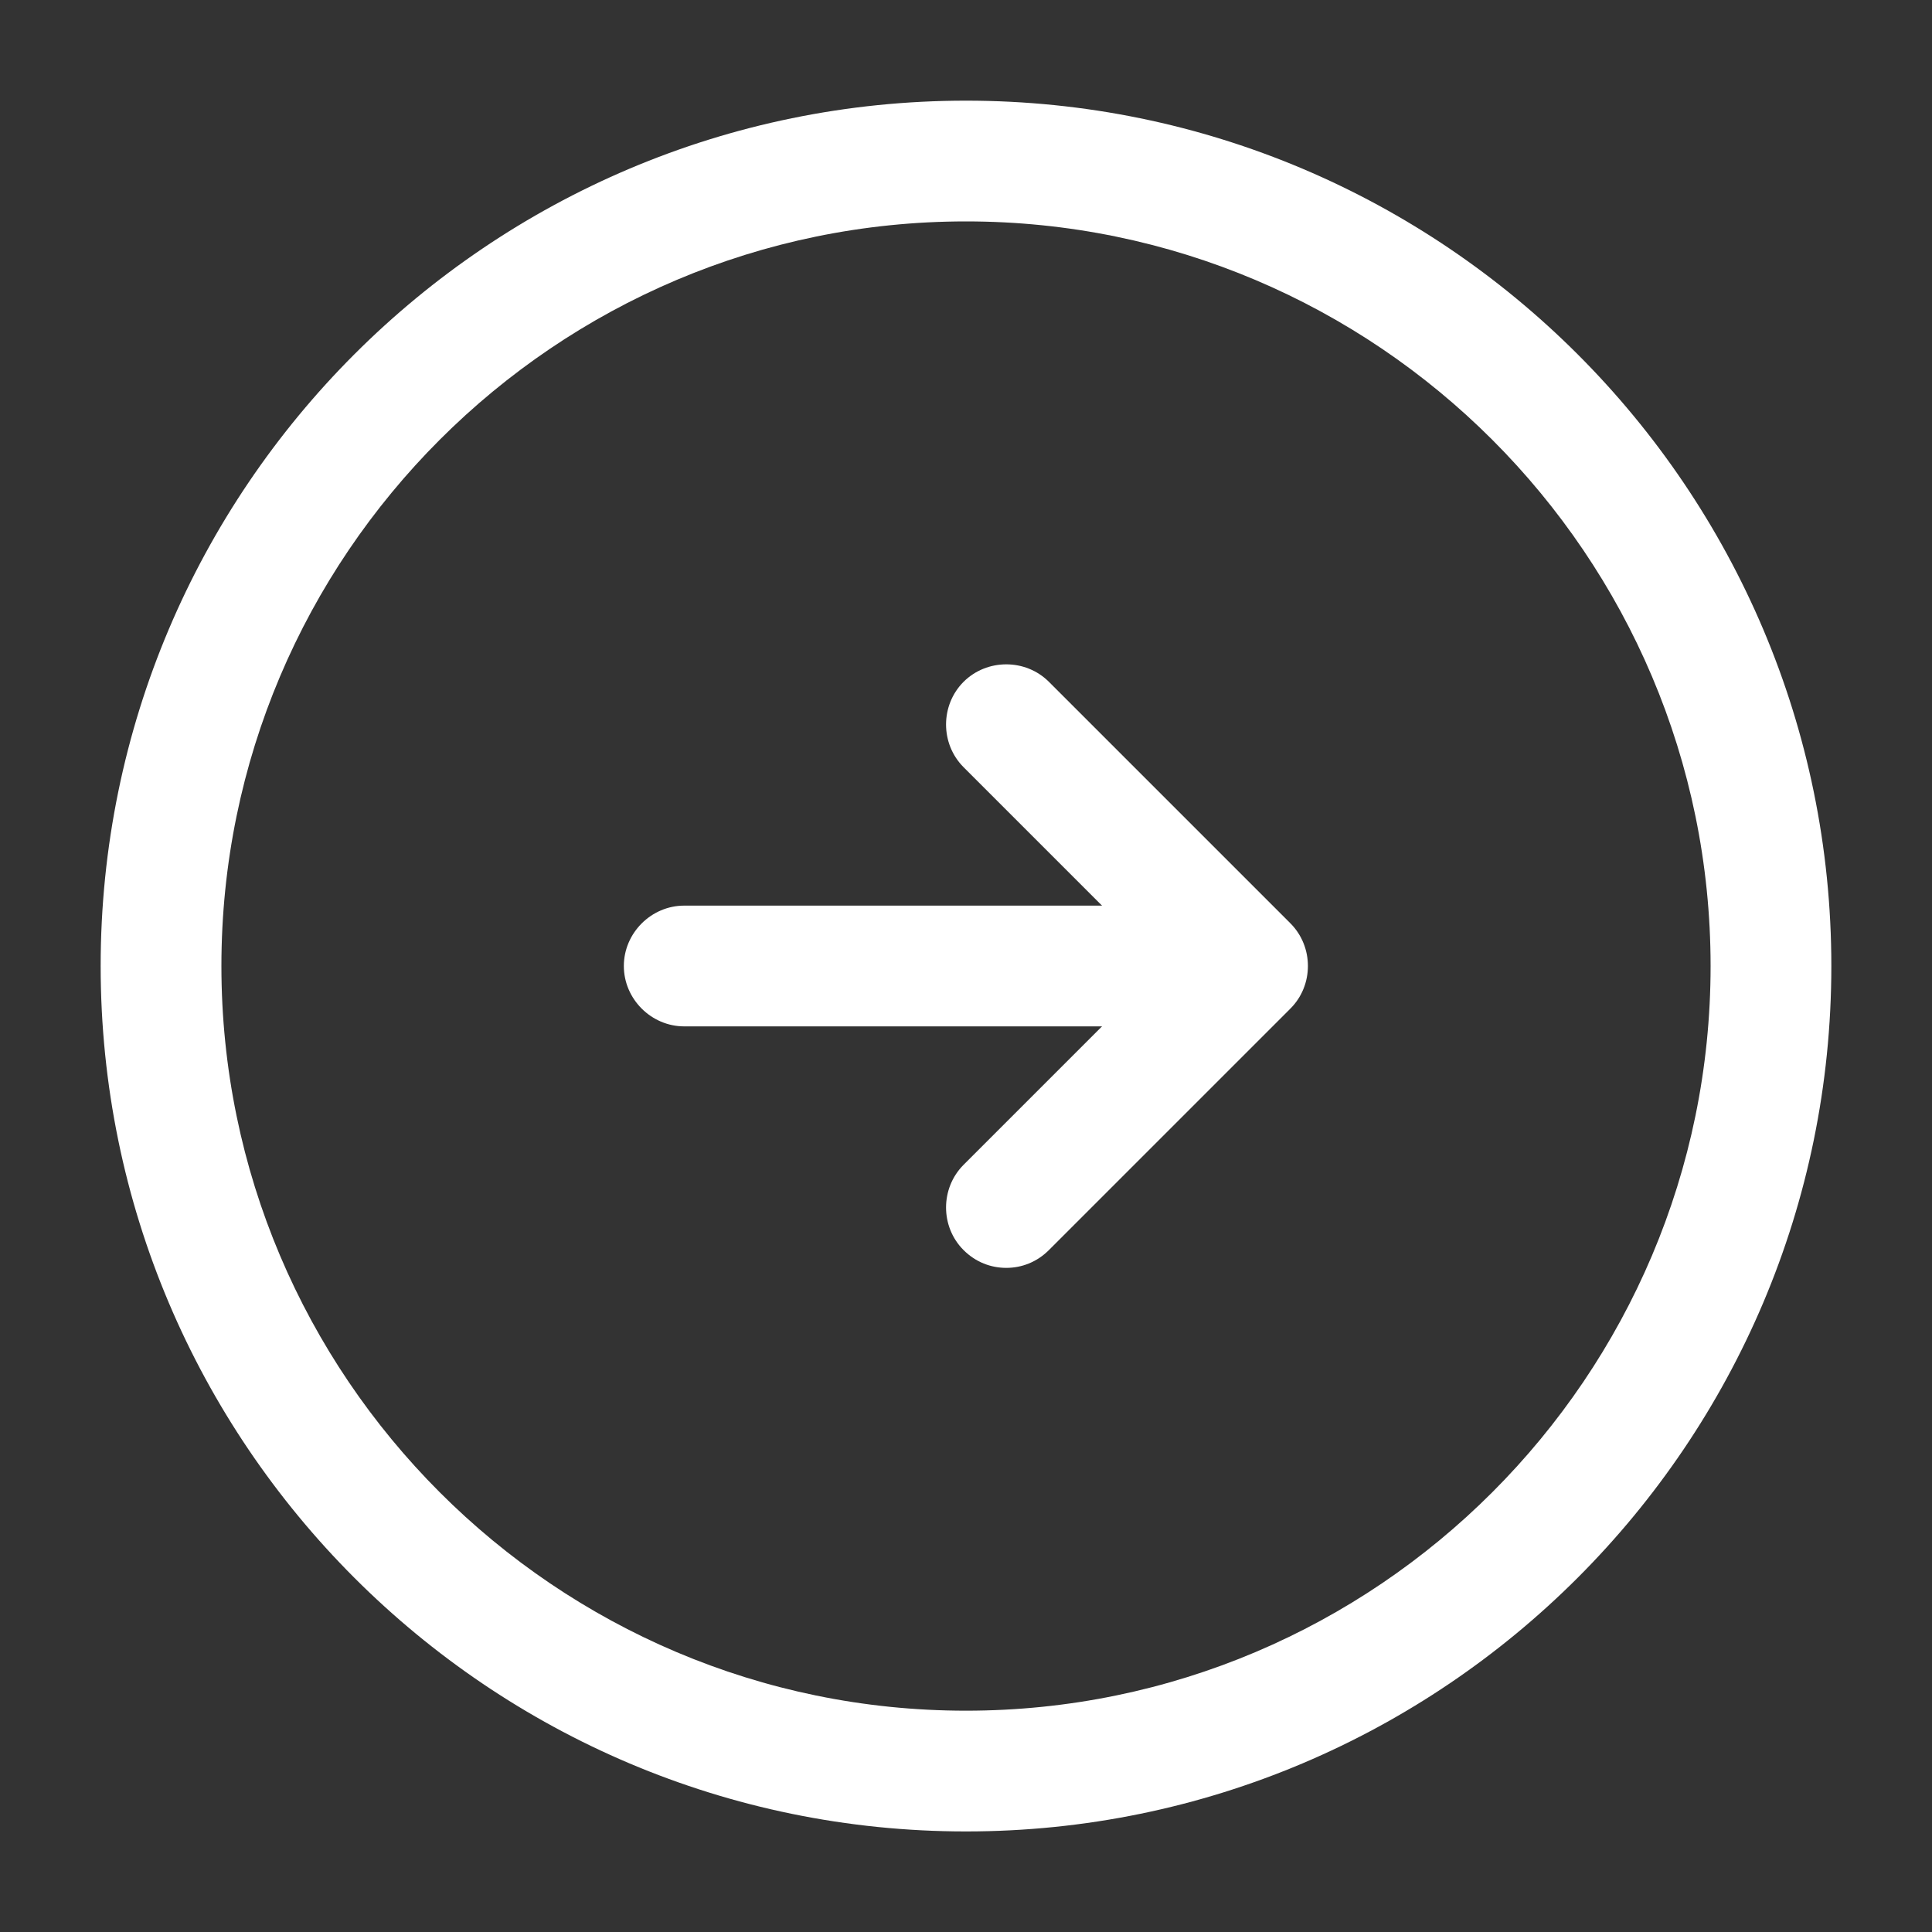
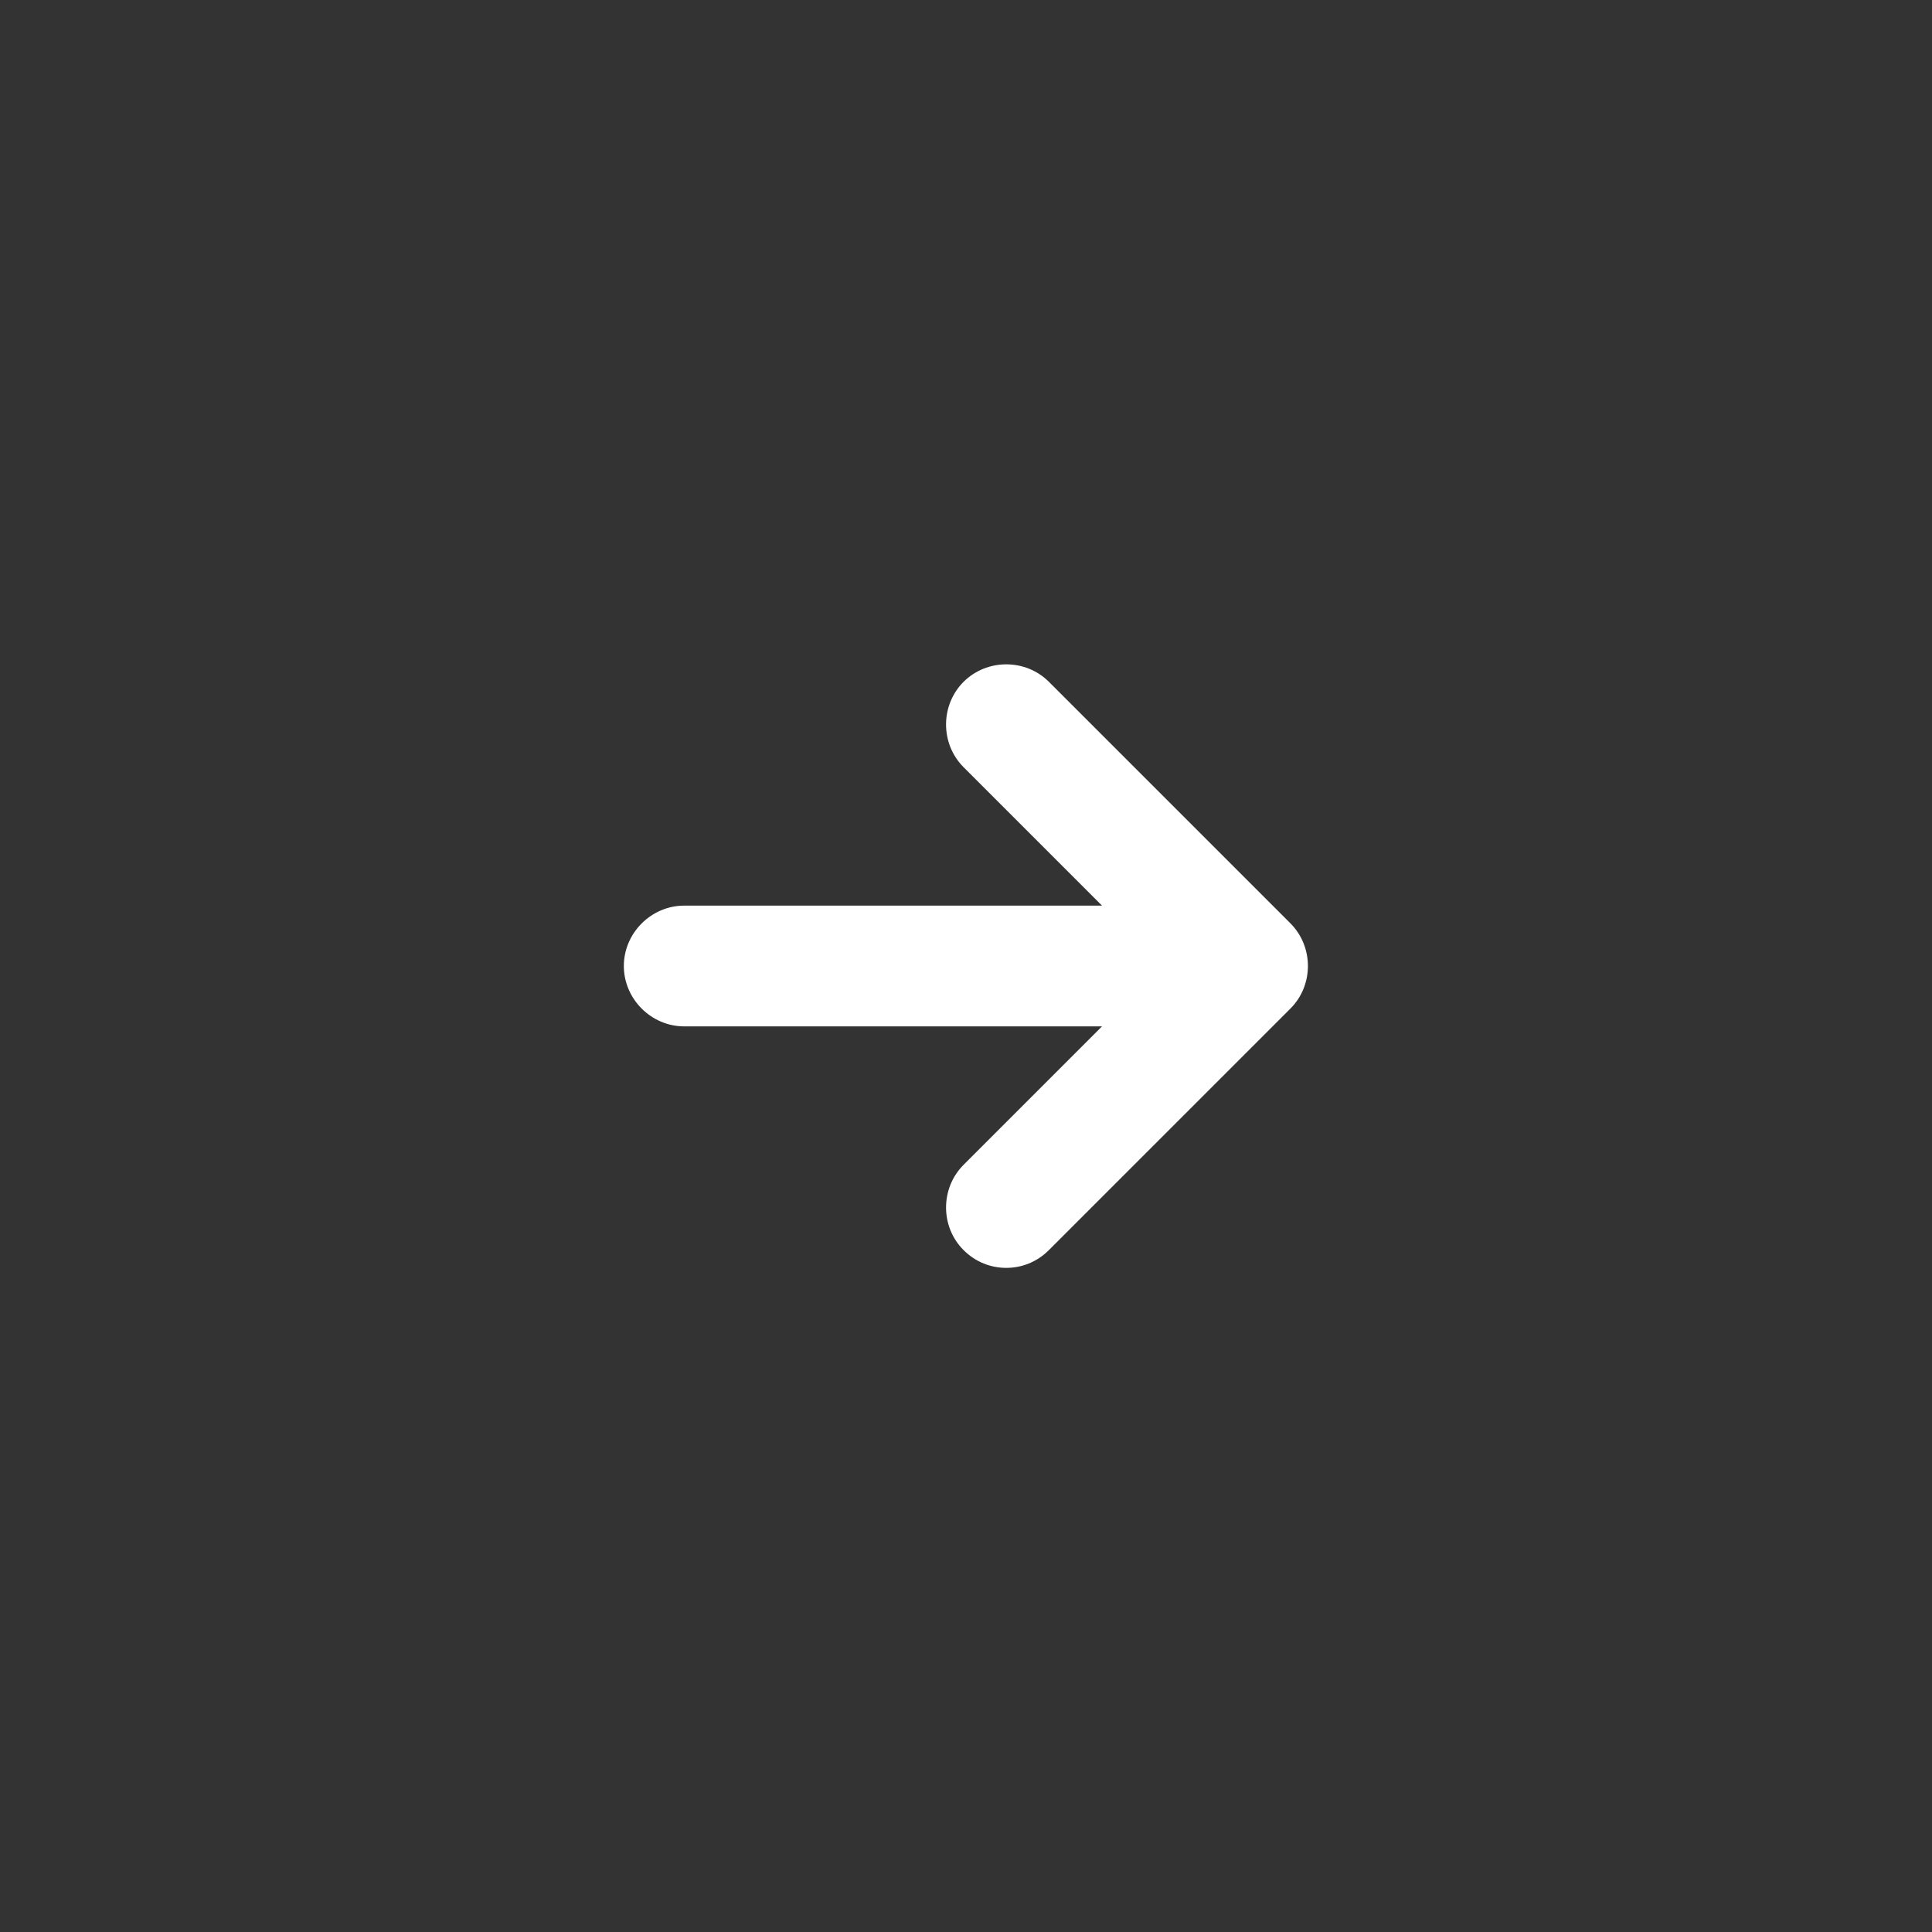
<svg xmlns="http://www.w3.org/2000/svg" width="20" height="20" viewBox="0 0 20 20" fill="none">
  <rect x="0" y="0" width="20" height="20" fill="#333333" stroke="none" />
-   <path d="M10 18.959C5.058 18.959 1.042 14.942 1.042 10C1.042 5.059 5.058 1.042 10 1.042C14.942 1.042 18.958 5.059 18.958 10C18.958 14.942 14.942 18.959 10 18.959ZM10 2.292C5.75 2.292 2.292 5.75 2.292 10C2.292 14.25 5.75 17.709 10 17.709C14.25 17.709 17.708 14.25 17.708 10C17.708 5.75 14.25 2.292 10 2.292Z" fill="white" />
  <path d="M12.083 10.625H7.083C6.742 10.625 6.458 10.342 6.458 10C6.458 9.658 6.742 9.375 7.083 9.375H12.083C12.425 9.375 12.708 9.658 12.708 10C12.708 10.342 12.425 10.625 12.083 10.625Z" fill="white" />
  <path d="M10.417 13.125C10.258 13.125 10.1 13.066 9.975 12.941C9.733 12.7 9.733 12.3 9.975 12.058L12.033 10L9.975 7.942C9.733 7.7 9.733 7.3 9.975 7.058C10.217 6.817 10.617 6.817 10.858 7.058L13.358 9.558C13.6 9.8 13.6 10.2 13.358 10.441L10.858 12.941C10.733 13.066 10.575 13.125 10.417 13.125Z" fill="white" />
</svg>